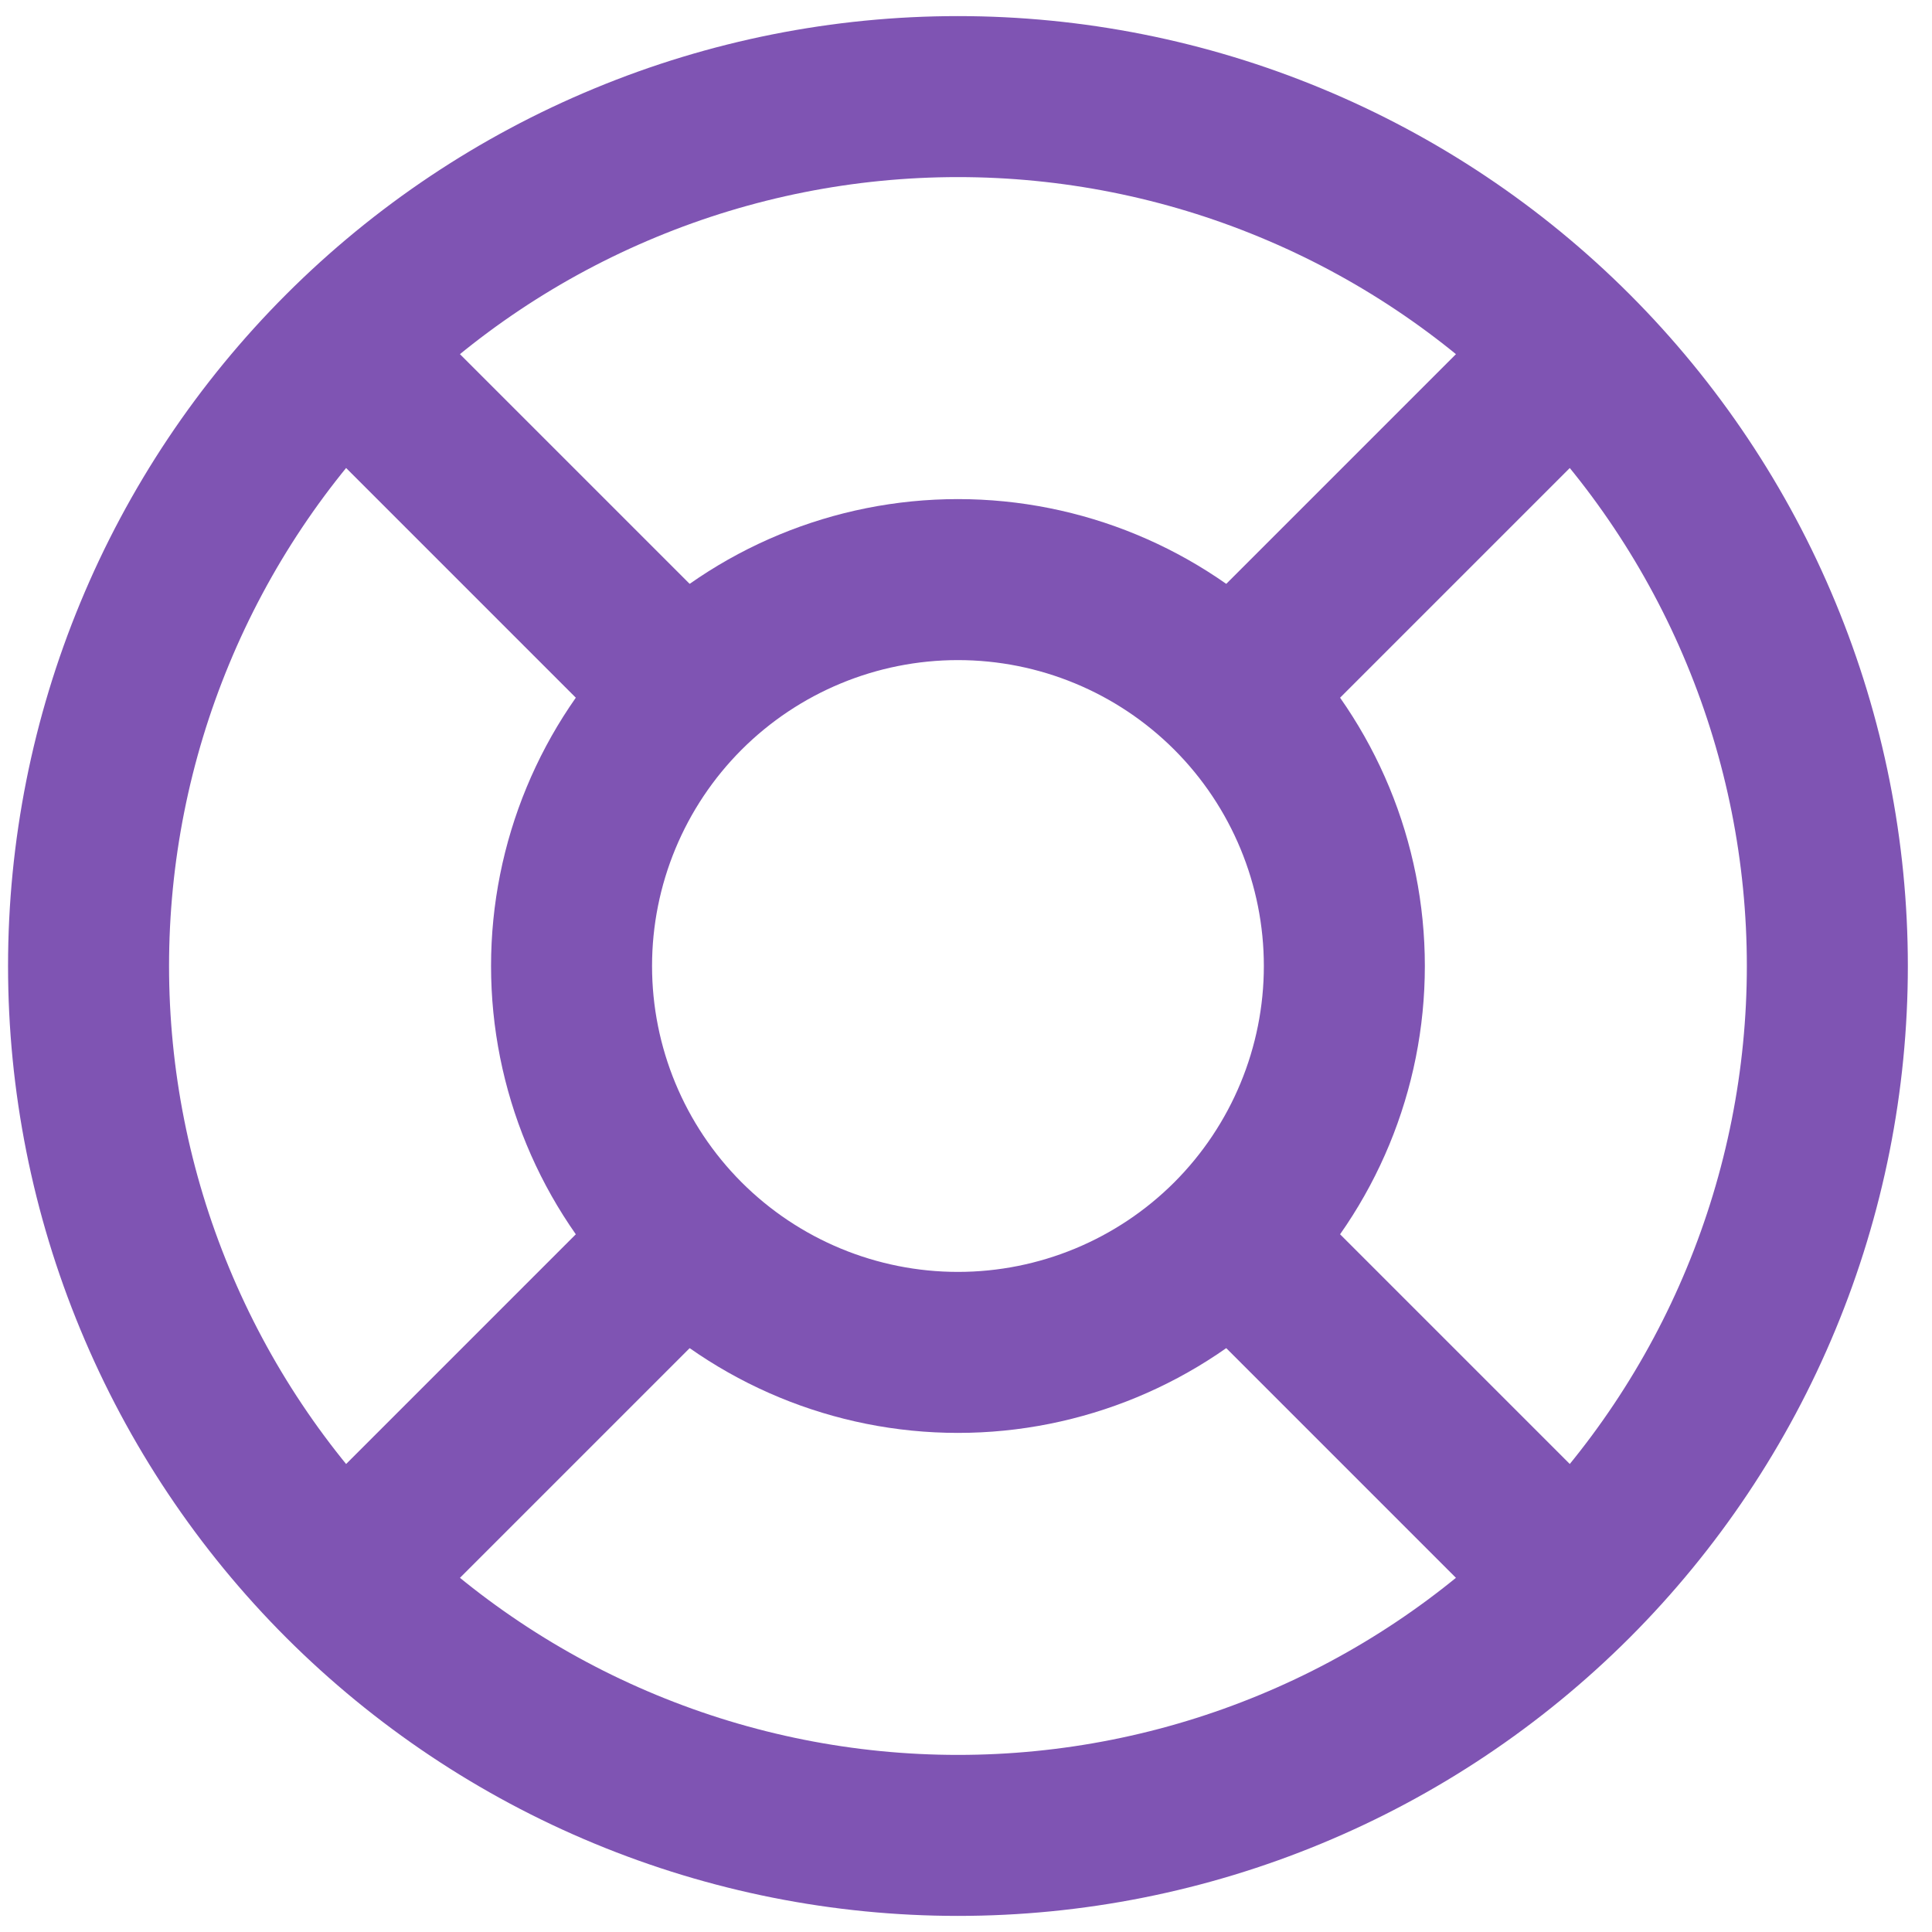
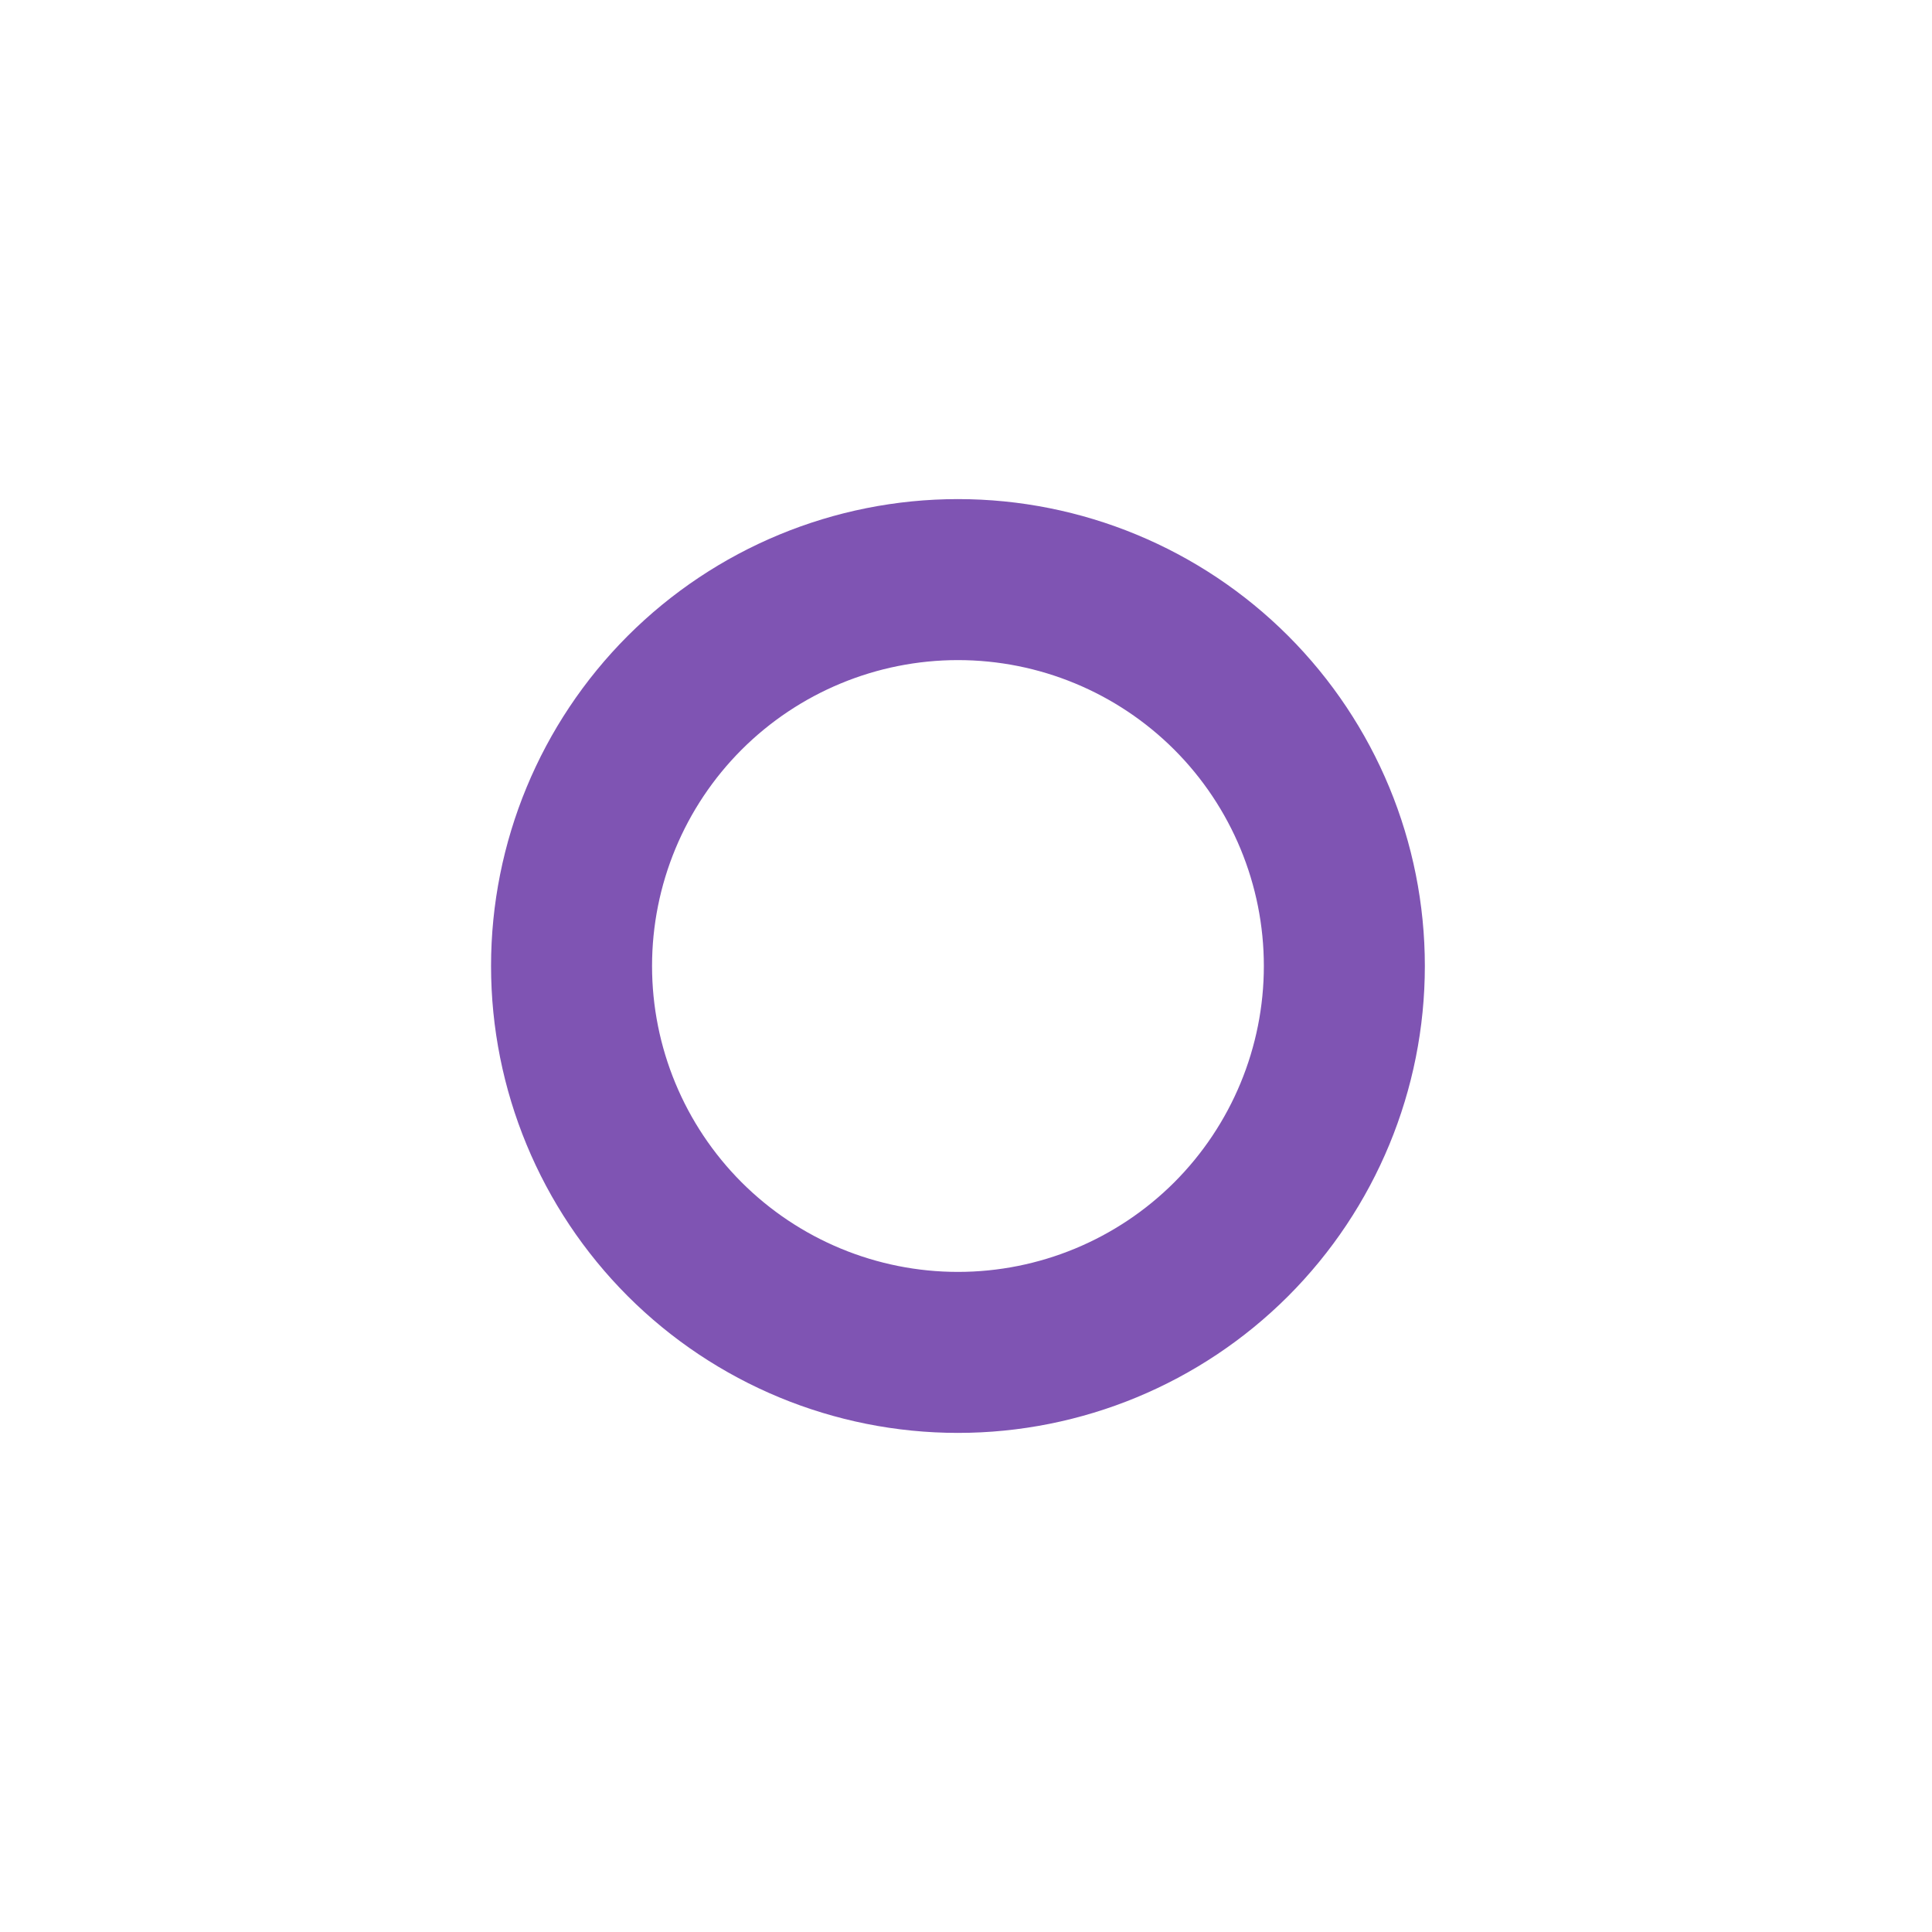
<svg xmlns="http://www.w3.org/2000/svg" width="30" height="30" viewBox="0 0 30 30" fill="none">
  <path d="M8.875 15C8.875 16.591 9.507 18.117 10.632 19.243C11.758 20.368 13.284 21 14.875 21C16.466 21 17.992 20.368 19.118 19.243C20.243 18.117 20.875 16.591 20.875 15C20.875 13.409 20.243 11.883 19.118 10.757C17.992 9.632 16.466 9 14.875 9C13.284 9 11.758 9.632 10.632 10.757C9.507 11.883 8.875 13.409 8.875 15Z" stroke="#7F54B3" stroke-width="2.5" stroke-linecap="round" stroke-linejoin="round" />
-   <path d="M19.375 19.5L24.4 24.525M10.375 19.5L5.35 24.525M5.35 5.475L10.375 10.5M24.4 5.475L19.375 10.5M1.375 15C1.375 16.773 1.724 18.528 2.403 20.166C3.081 21.804 4.075 23.292 5.329 24.546C6.583 25.799 8.071 26.794 9.709 27.472C11.347 28.151 13.102 28.5 14.875 28.5C16.648 28.5 18.403 28.151 20.041 27.472C21.679 26.794 23.167 25.799 24.421 24.546C25.674 23.292 26.669 21.804 27.347 20.166C28.026 18.528 28.375 16.773 28.375 15C28.375 13.227 28.026 11.472 27.347 9.834C26.669 8.196 25.674 6.708 24.421 5.454C23.167 4.2 21.679 3.206 20.041 2.528C18.403 1.849 16.648 1.5 14.875 1.5C13.102 1.5 11.347 1.849 9.709 2.528C8.071 3.206 6.583 4.2 5.329 5.454C4.075 6.708 3.081 8.196 2.403 9.834C1.724 11.472 1.375 13.227 1.375 15Z" stroke="#7F54B3" stroke-width="2.5" stroke-linecap="round" stroke-linejoin="round" />
</svg>